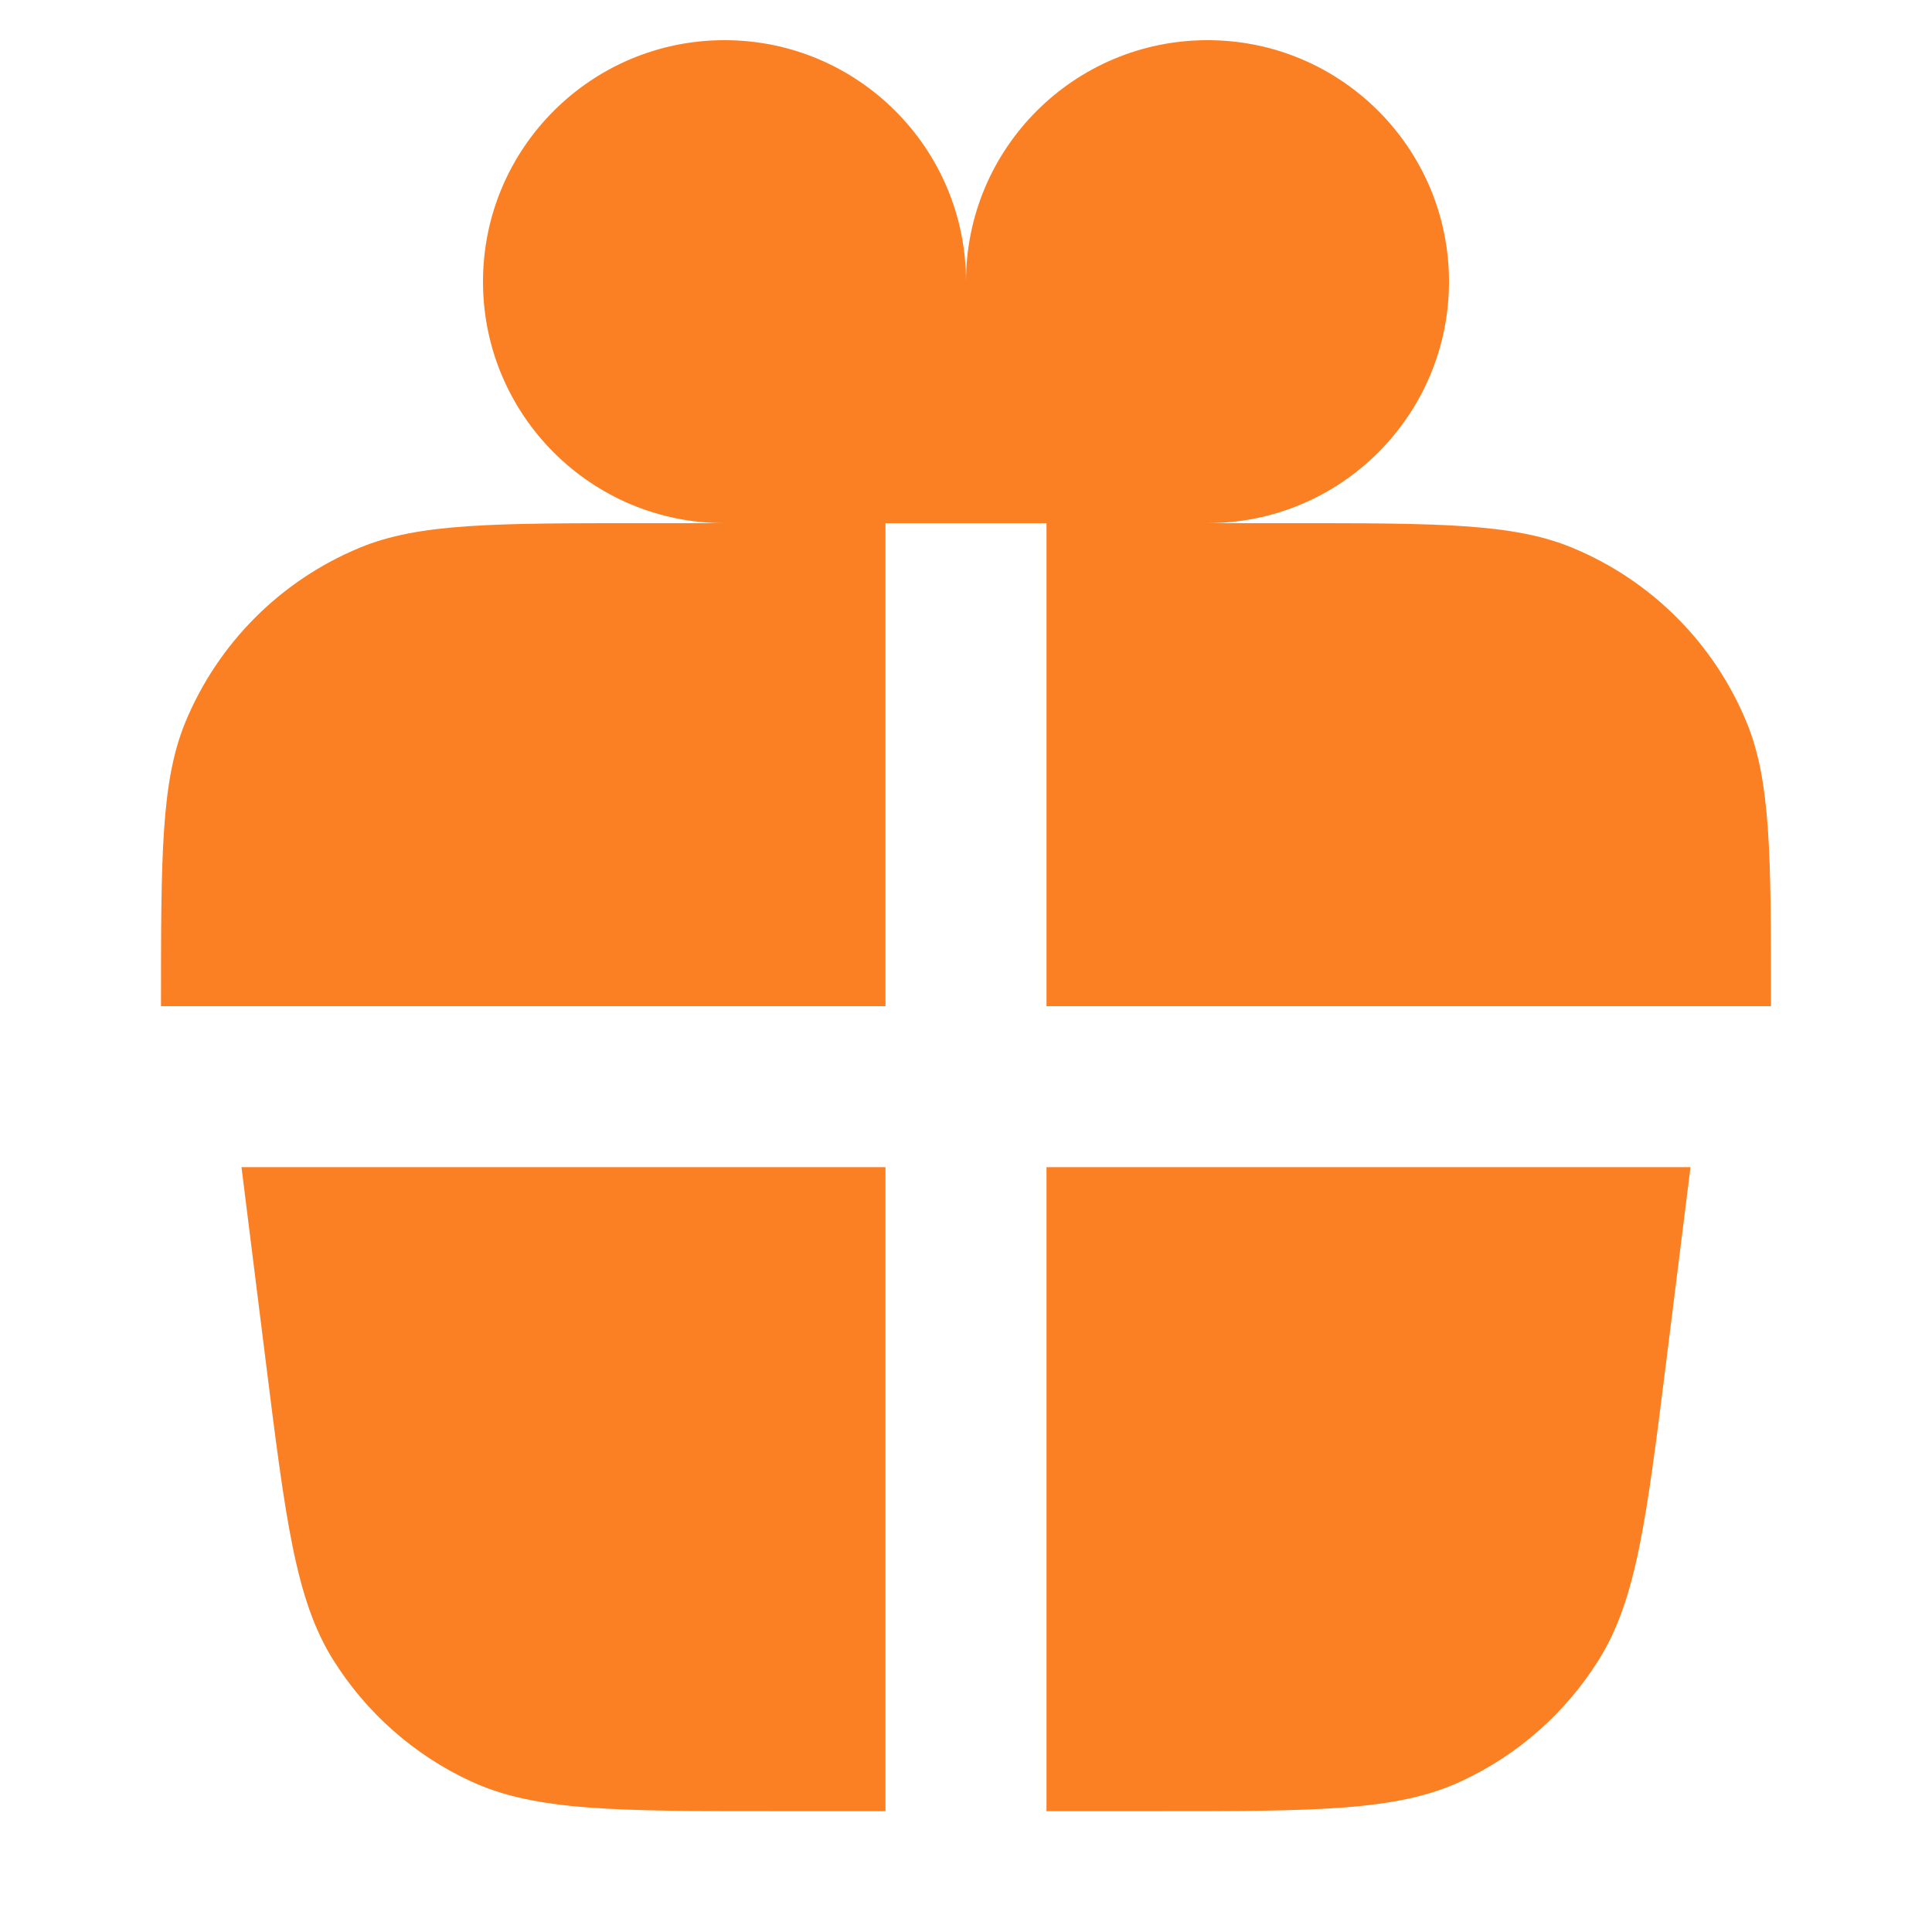
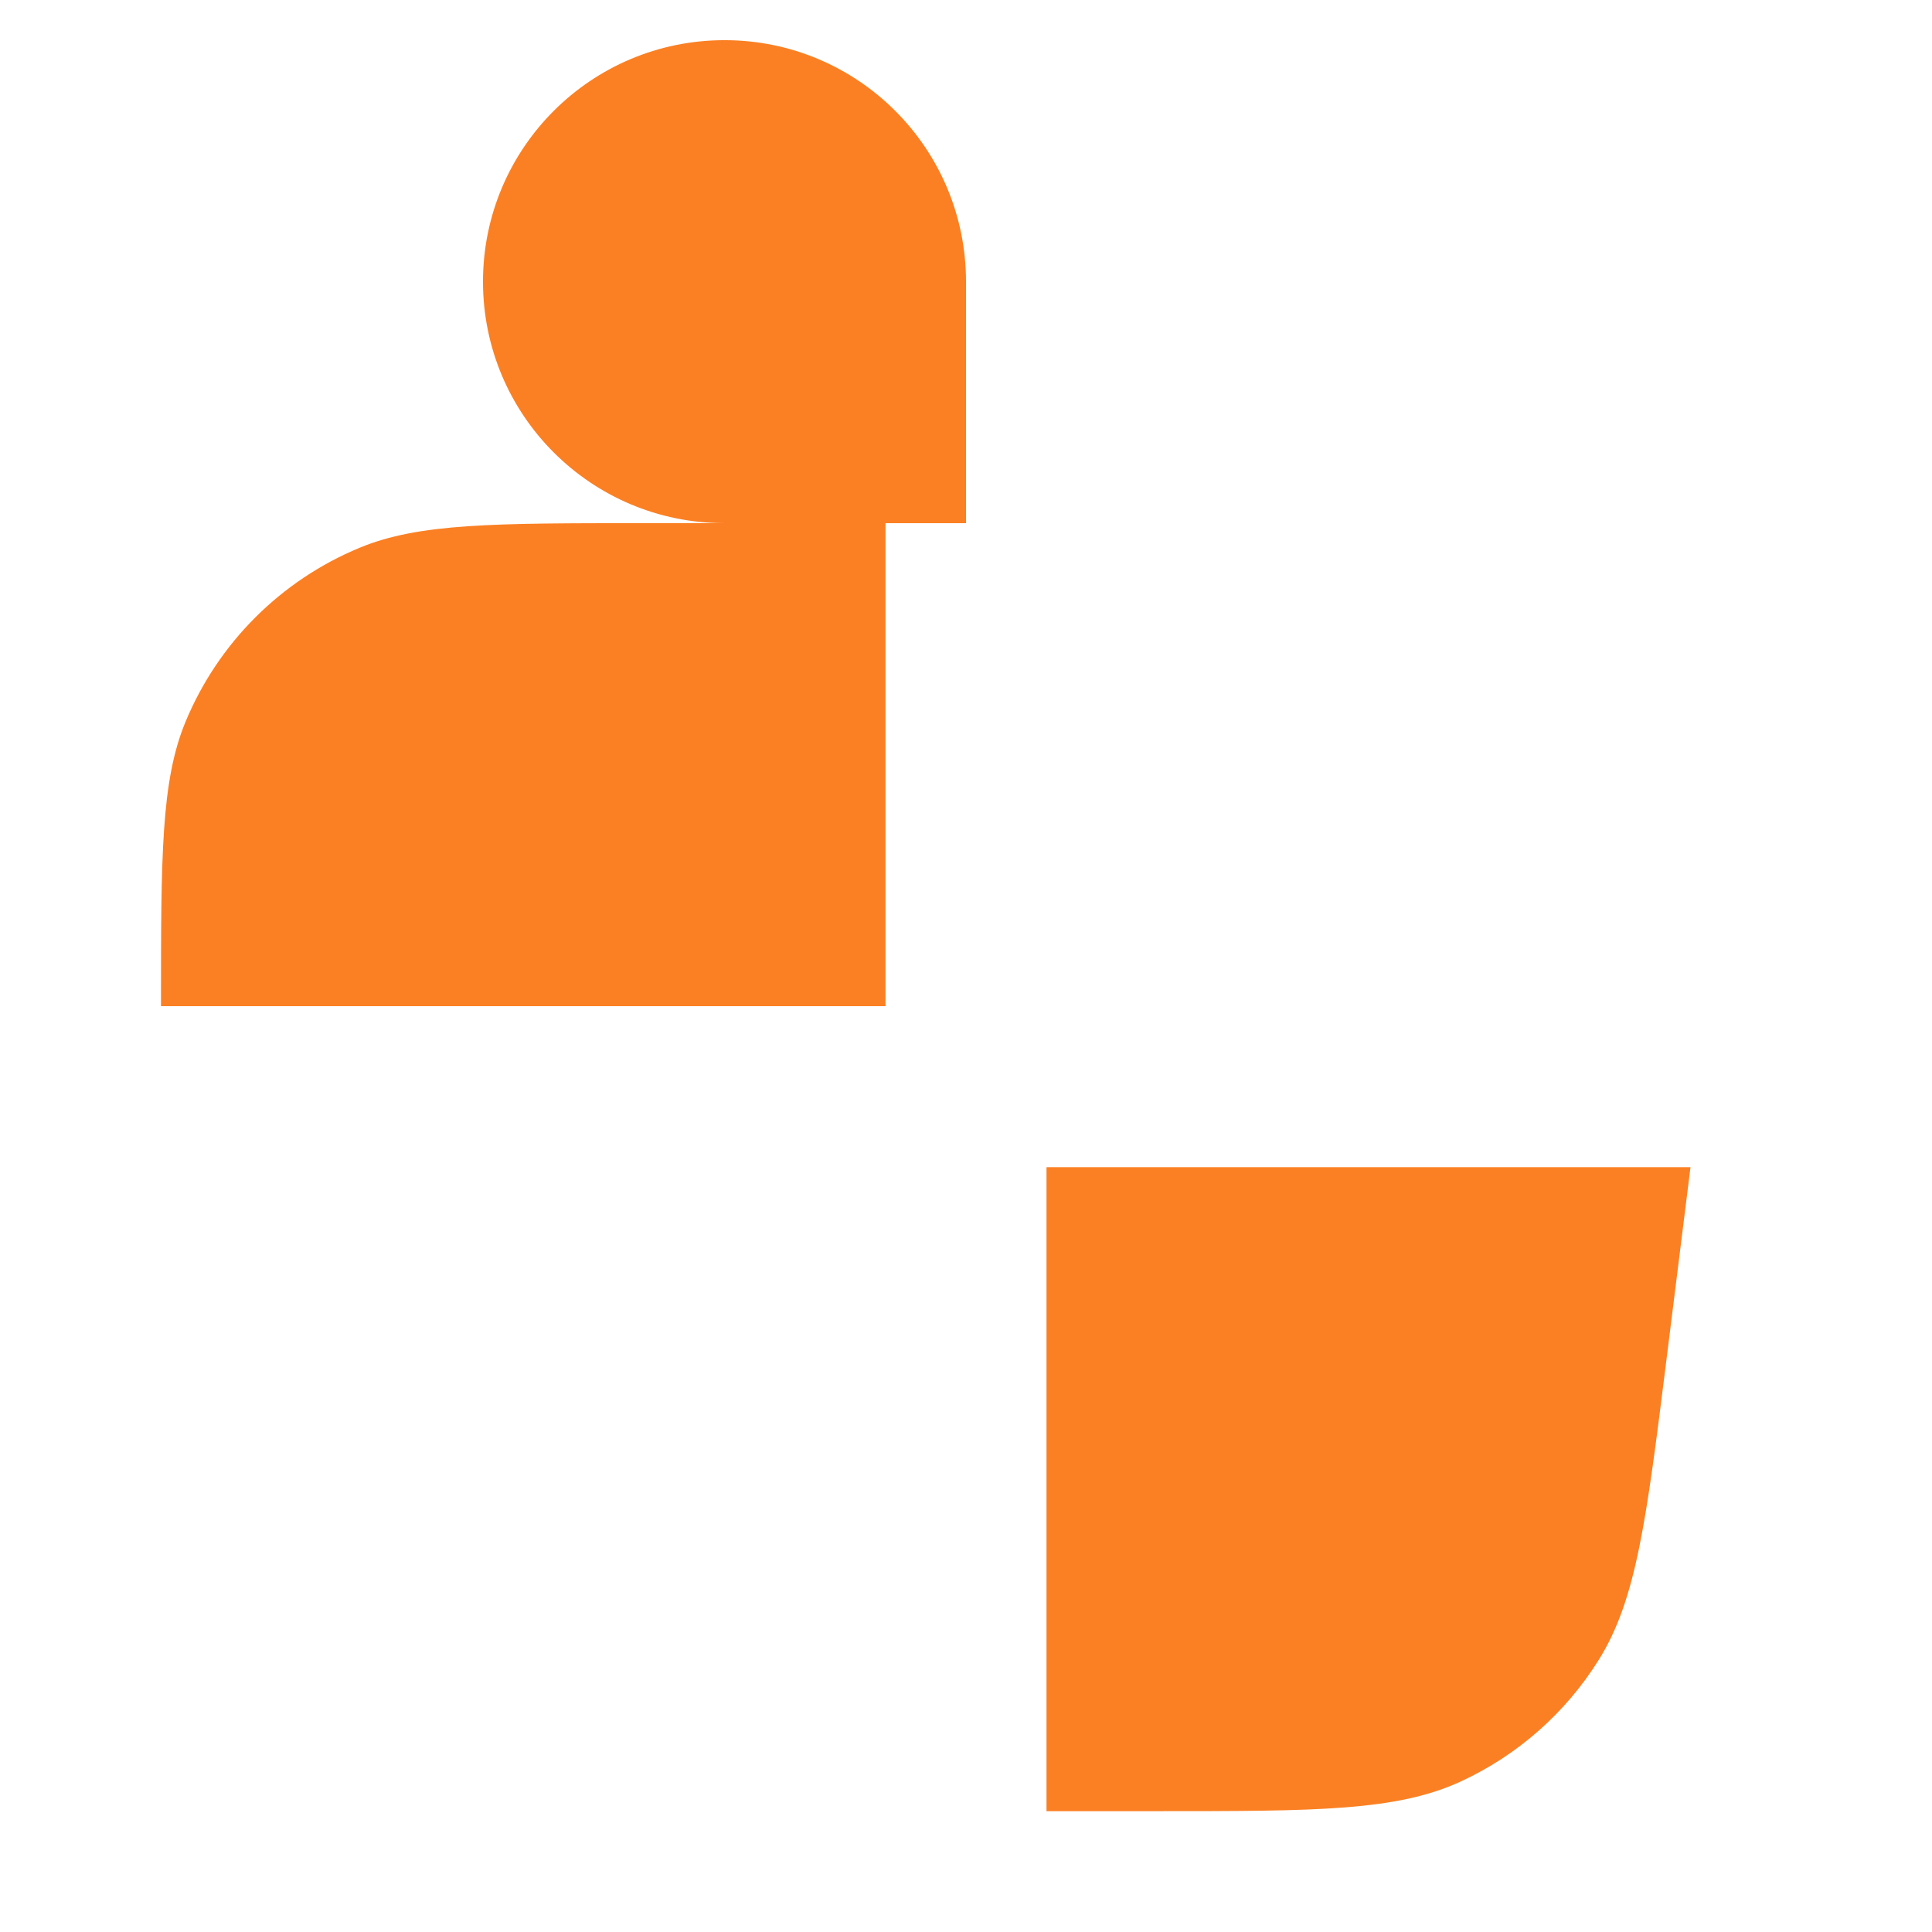
<svg xmlns="http://www.w3.org/2000/svg" width="24" height="24" viewBox="0 0 24 24" fill="none">
  <path d="M9 6.499C7.343 6.499 6 5.156 6 3.499C6 1.842 7.343 0.499 9 0.499C10.657 0.499 12 1.842 12 3.499L12 6.499H11V12.499H2C2 10.635 2 9.703 2.304 8.968C2.71 7.988 3.489 7.209 4.469 6.804C5.204 6.499 6.136 6.499 8 6.499H9Z" fill="#FB8023" />
-   <path d="M15 6.499C16.657 6.499 18 5.156 18 3.499C18 1.842 16.657 0.499 15 0.499C13.343 0.499 12 1.842 12 3.499L12 6.499H13V12.499H22C22 10.635 22 9.703 21.695 8.968C21.29 7.988 20.511 7.209 19.531 6.804C18.796 6.499 17.864 6.499 16 6.499H15Z" fill="#FB8023" />
-   <path d="M11 14.499H3L3.299 16.893C3.547 18.878 3.671 19.87 4.138 20.618C4.55 21.277 5.144 21.802 5.849 22.128C6.649 22.499 7.65 22.499 9.65 22.499H11V14.499Z" fill="#FB8023" />
  <path d="M13 14.499V22.499H14.35C16.351 22.499 17.351 22.499 18.151 22.128C18.855 21.802 19.45 21.277 19.861 20.618C20.329 19.87 20.453 18.878 20.701 16.893L21 14.499H13Z" fill="#FB8023" />
</svg>